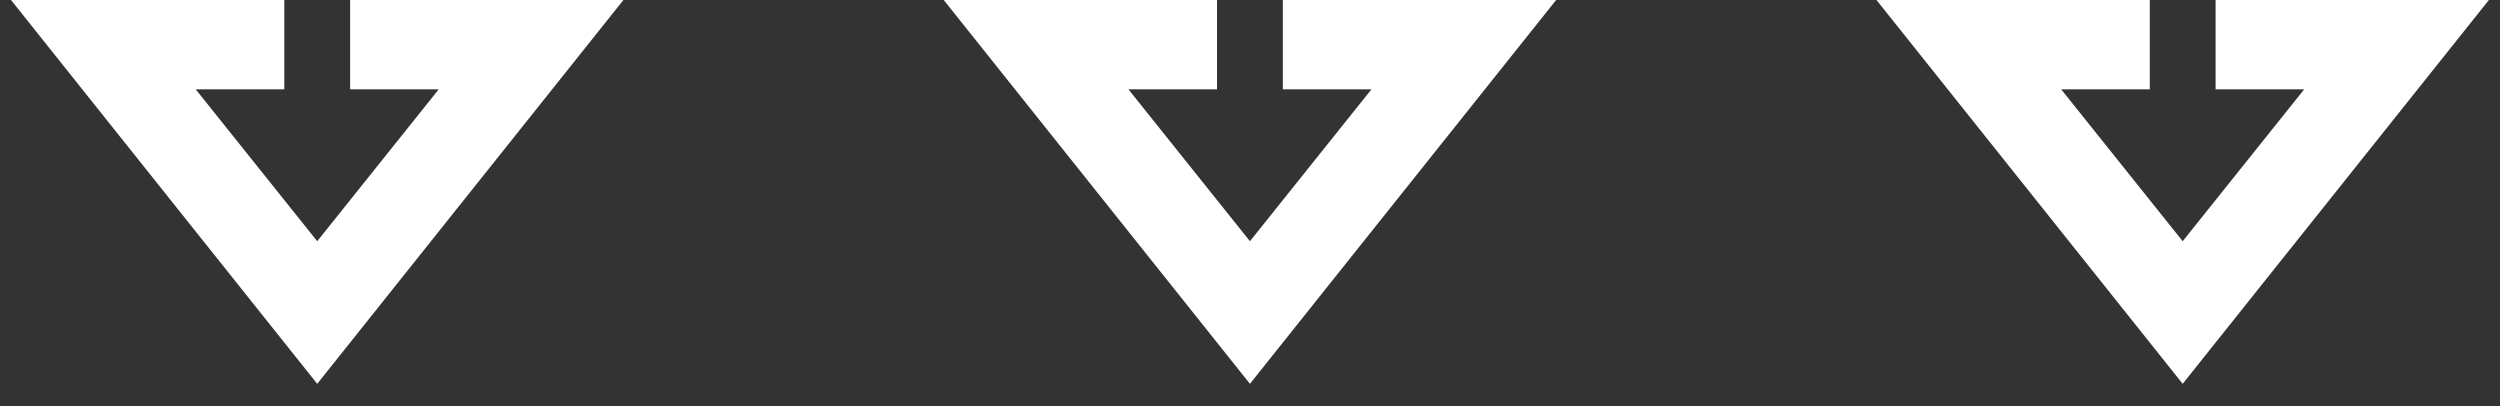
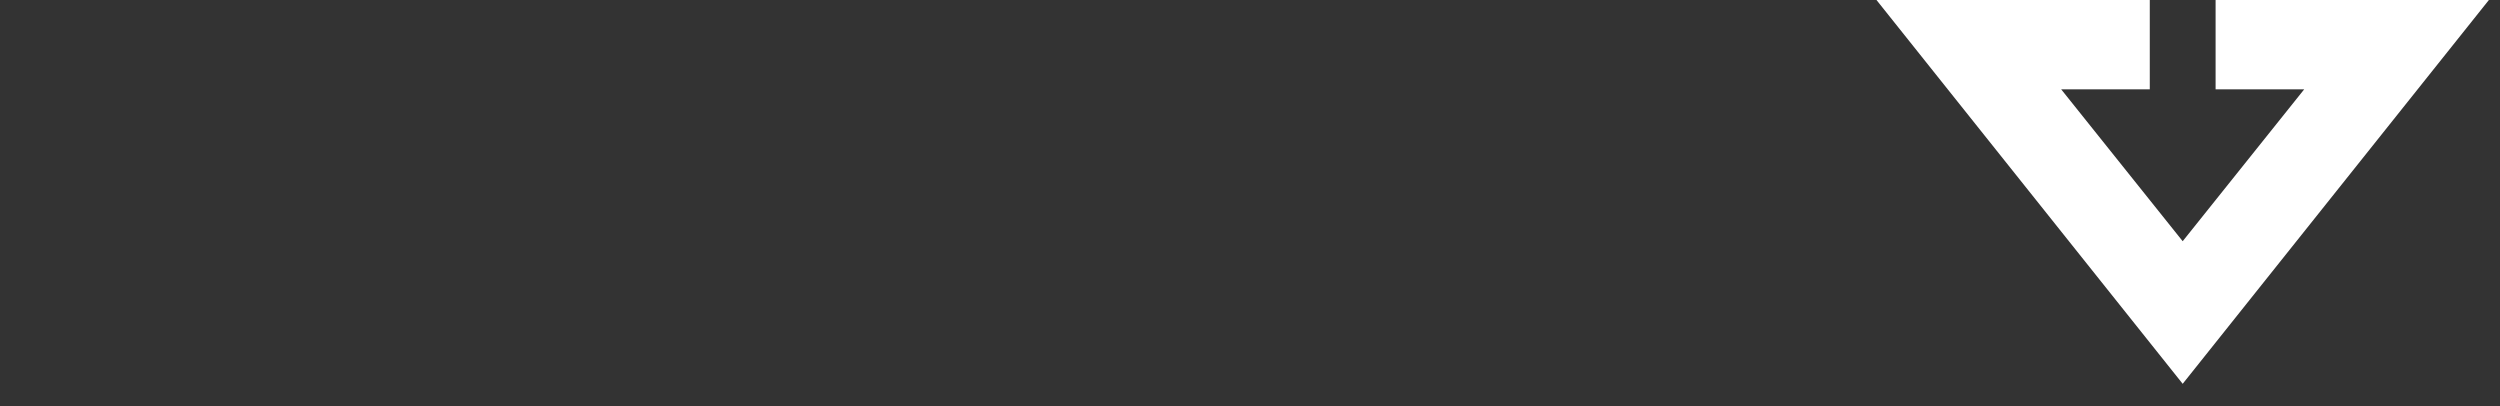
<svg xmlns="http://www.w3.org/2000/svg" width="80" height="13" viewBox="0 0 80 13" fill="none">
  <rect x="0" y="0" width="80" height="13" fill="#333333" stroke="none" />
-   <path d="M10.151 12.282L0.35 -0.003H9.098V2.859H6.263L10.151 7.719L14.039 2.859H11.204V-0.003H19.952L10.151 12.282Z" fill="white" />
-   <path d="M39.998 12.282L30.197 -0.003H38.945V2.859H36.11L39.998 7.719L43.886 2.859H41.051V-0.003H49.799L39.998 12.282Z" fill="white" />
  <path d="M69.846 12.282L60.045 -0.003H68.793V2.859H65.958L69.846 7.719L73.734 2.859H70.899V-0.003H79.647L69.846 12.282Z" fill="white" />
</svg>